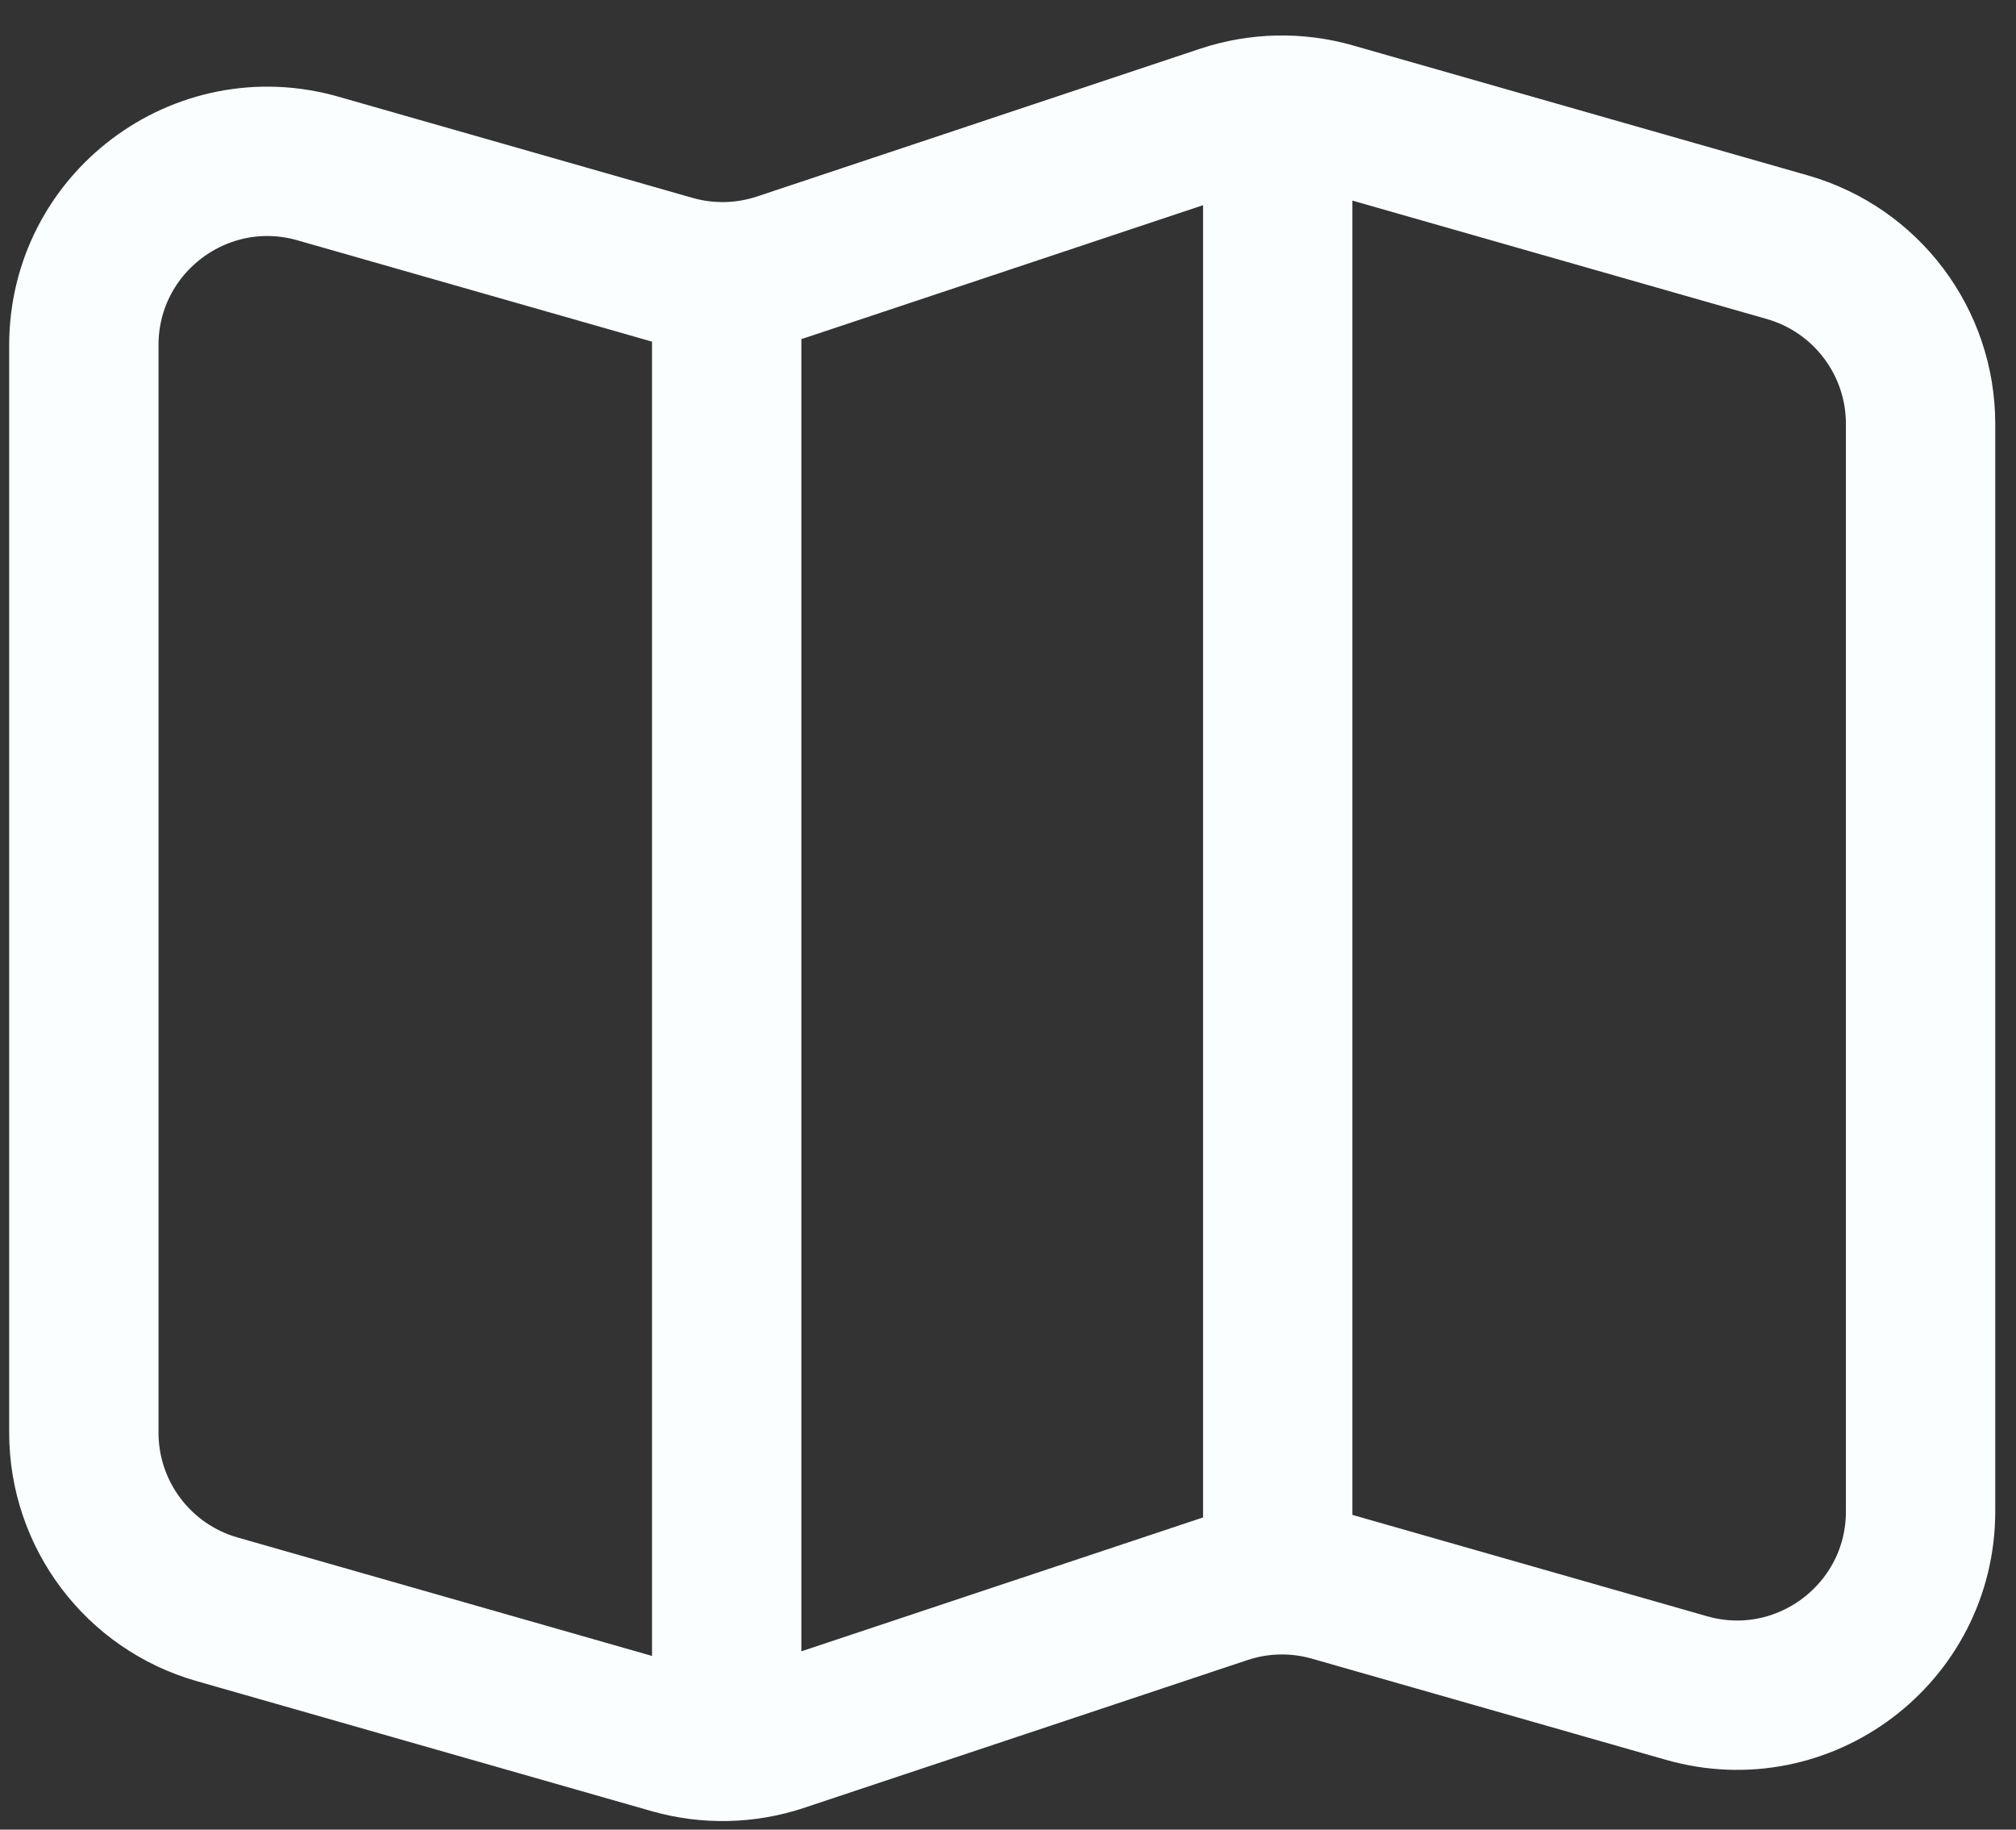
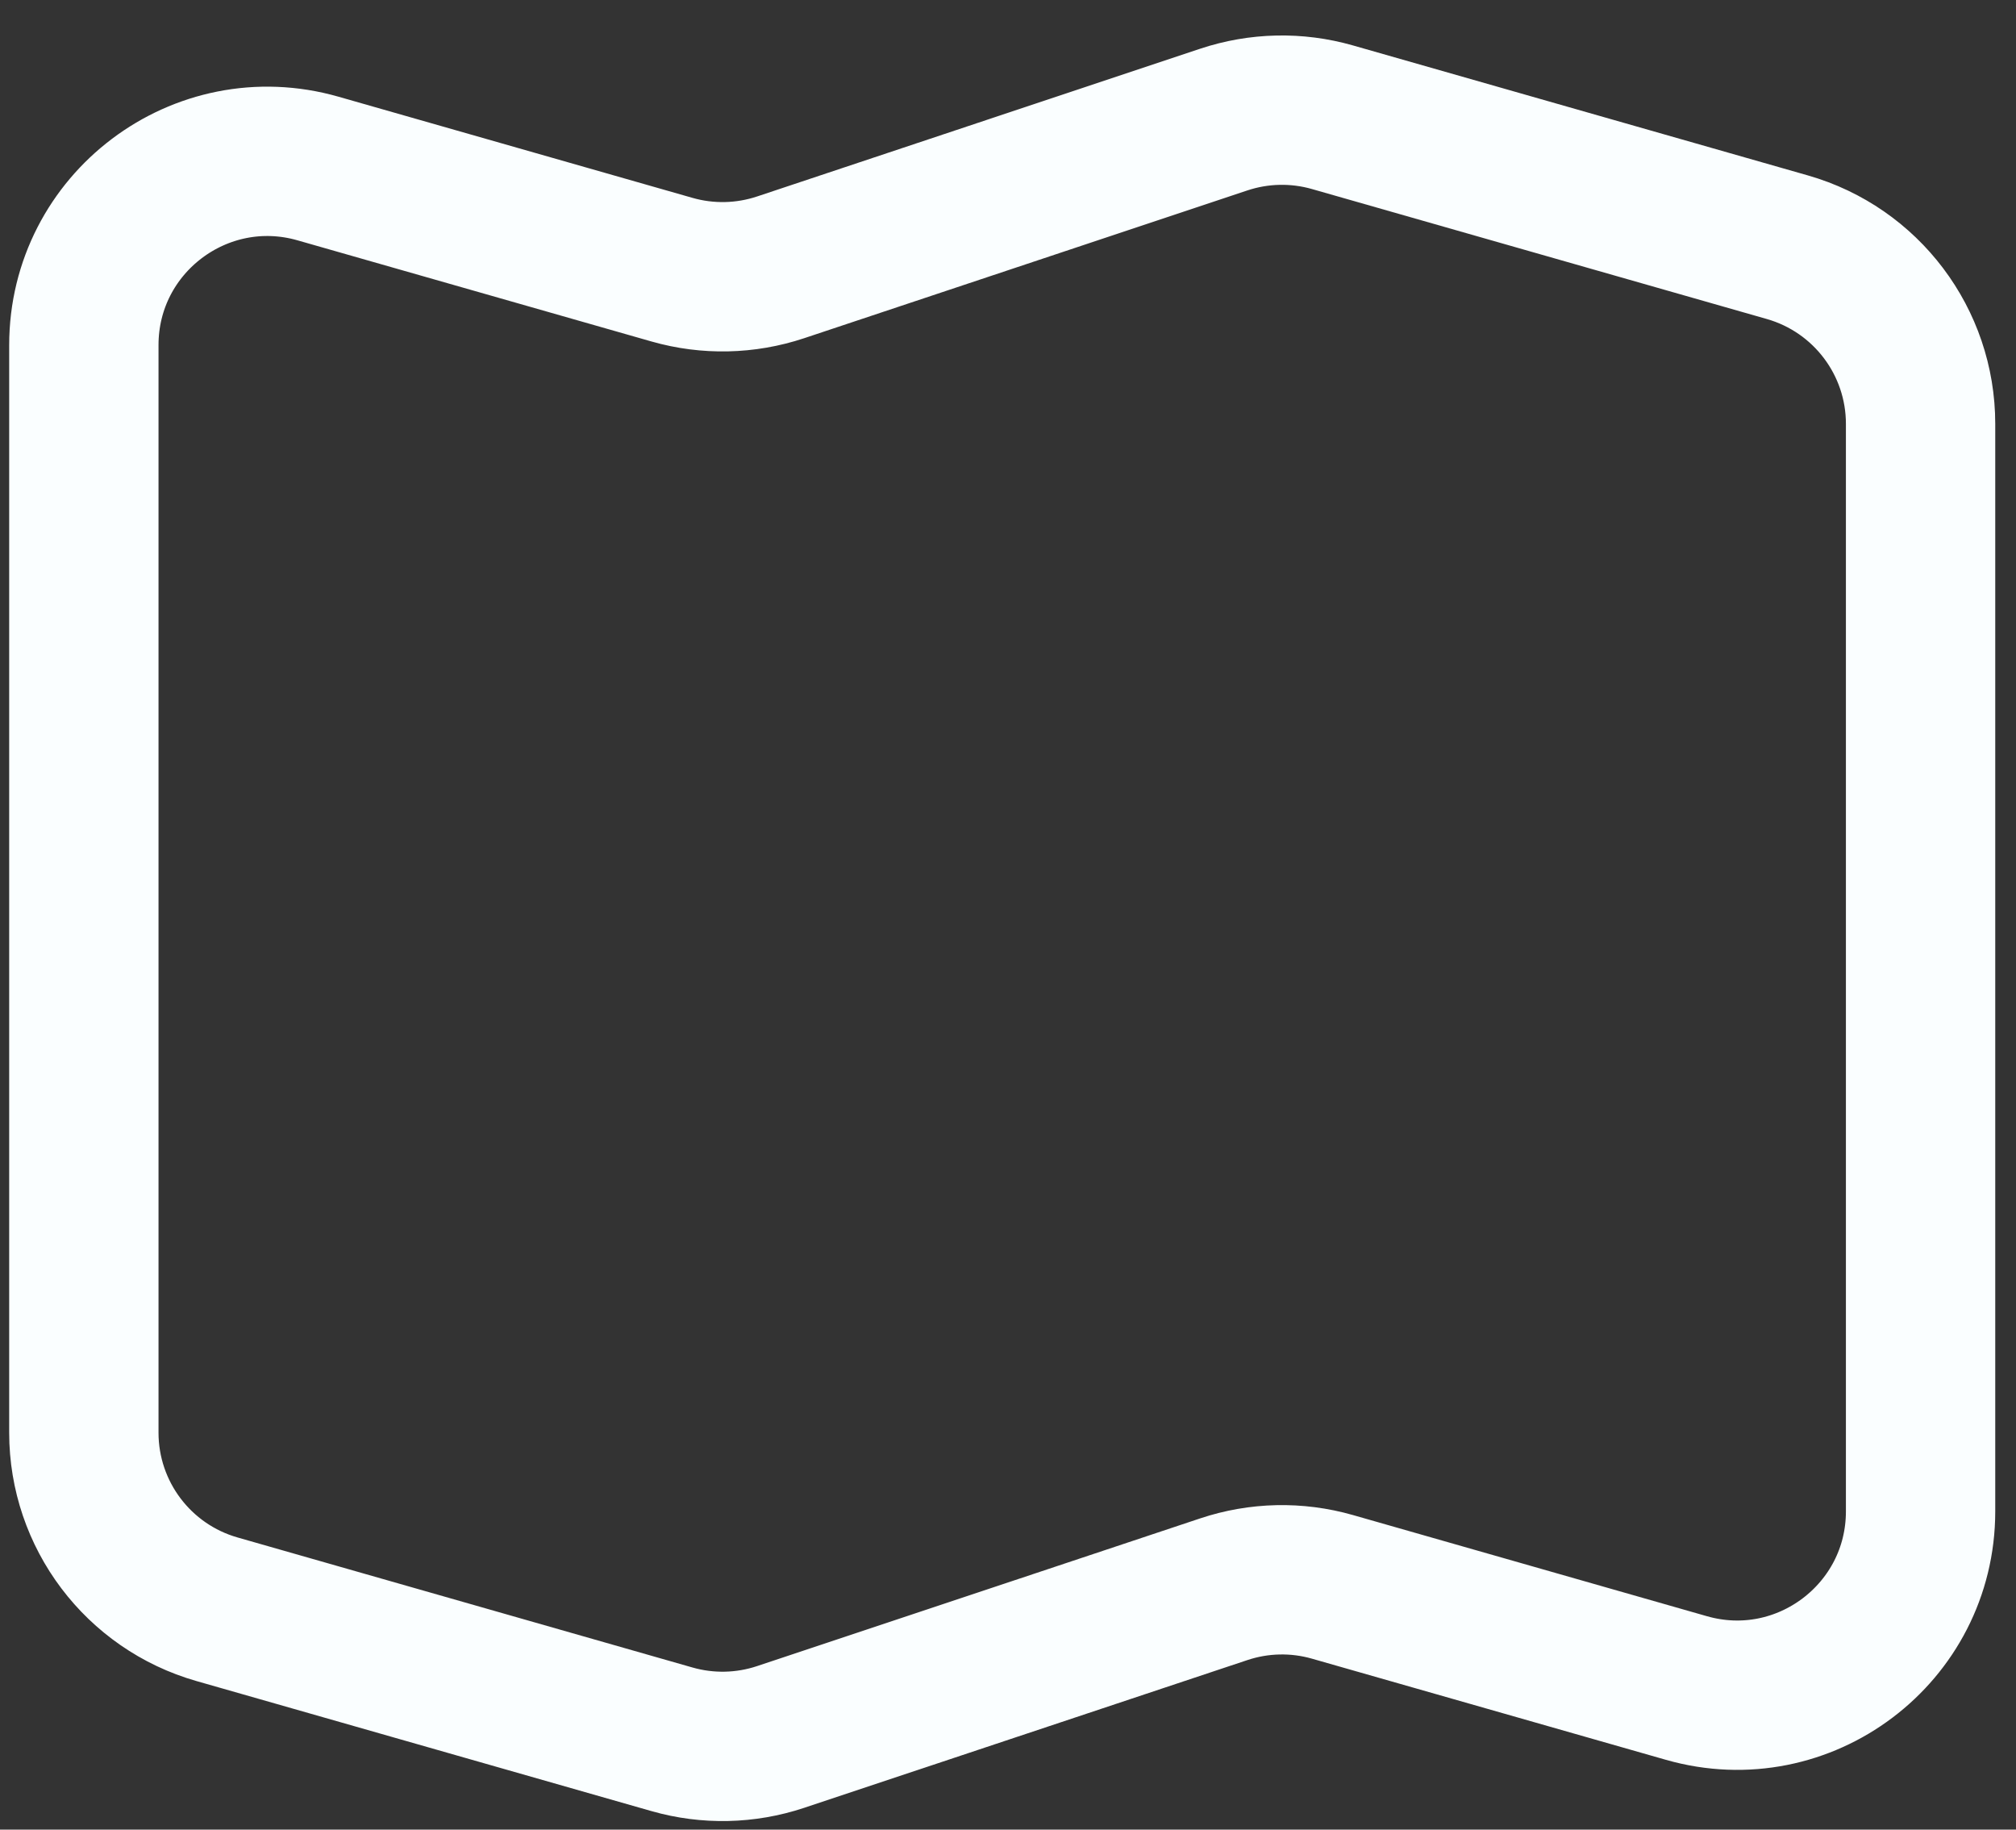
<svg xmlns="http://www.w3.org/2000/svg" width="54" height="49" viewBox="0 0 54 49" fill="none">
  <rect x="0" y="0" width="54" height="49" fill="#333333" stroke="none" />
  <path d="M18.002 7.223L8.517 4.513C5.374 3.615 2.246 5.975 2.246 9.243V38.369C2.246 40.566 3.702 42.496 5.814 43.099L18.002 46.582C18.955 46.854 19.968 46.832 20.909 46.519L32.781 42.562C33.722 42.248 34.735 42.226 35.688 42.498L45.173 45.208C48.316 46.106 51.444 43.746 51.444 40.477V11.352C51.444 9.155 49.988 7.225 47.876 6.621L35.688 3.139C34.735 2.867 33.722 2.889 32.781 3.202L20.909 7.16C19.968 7.473 18.955 7.495 18.002 7.223Z" stroke="#FAFEFF" stroke-width="4" stroke-linecap="round" stroke-linejoin="round" />
-   <path d="M19.465 7.641V47" stroke="#FAFEFF" stroke-width="4" stroke-linejoin="round" />
-   <path d="M34.225 2.721V42.08" stroke="#FAFEFF" stroke-width="4" stroke-linejoin="round" />
</svg>